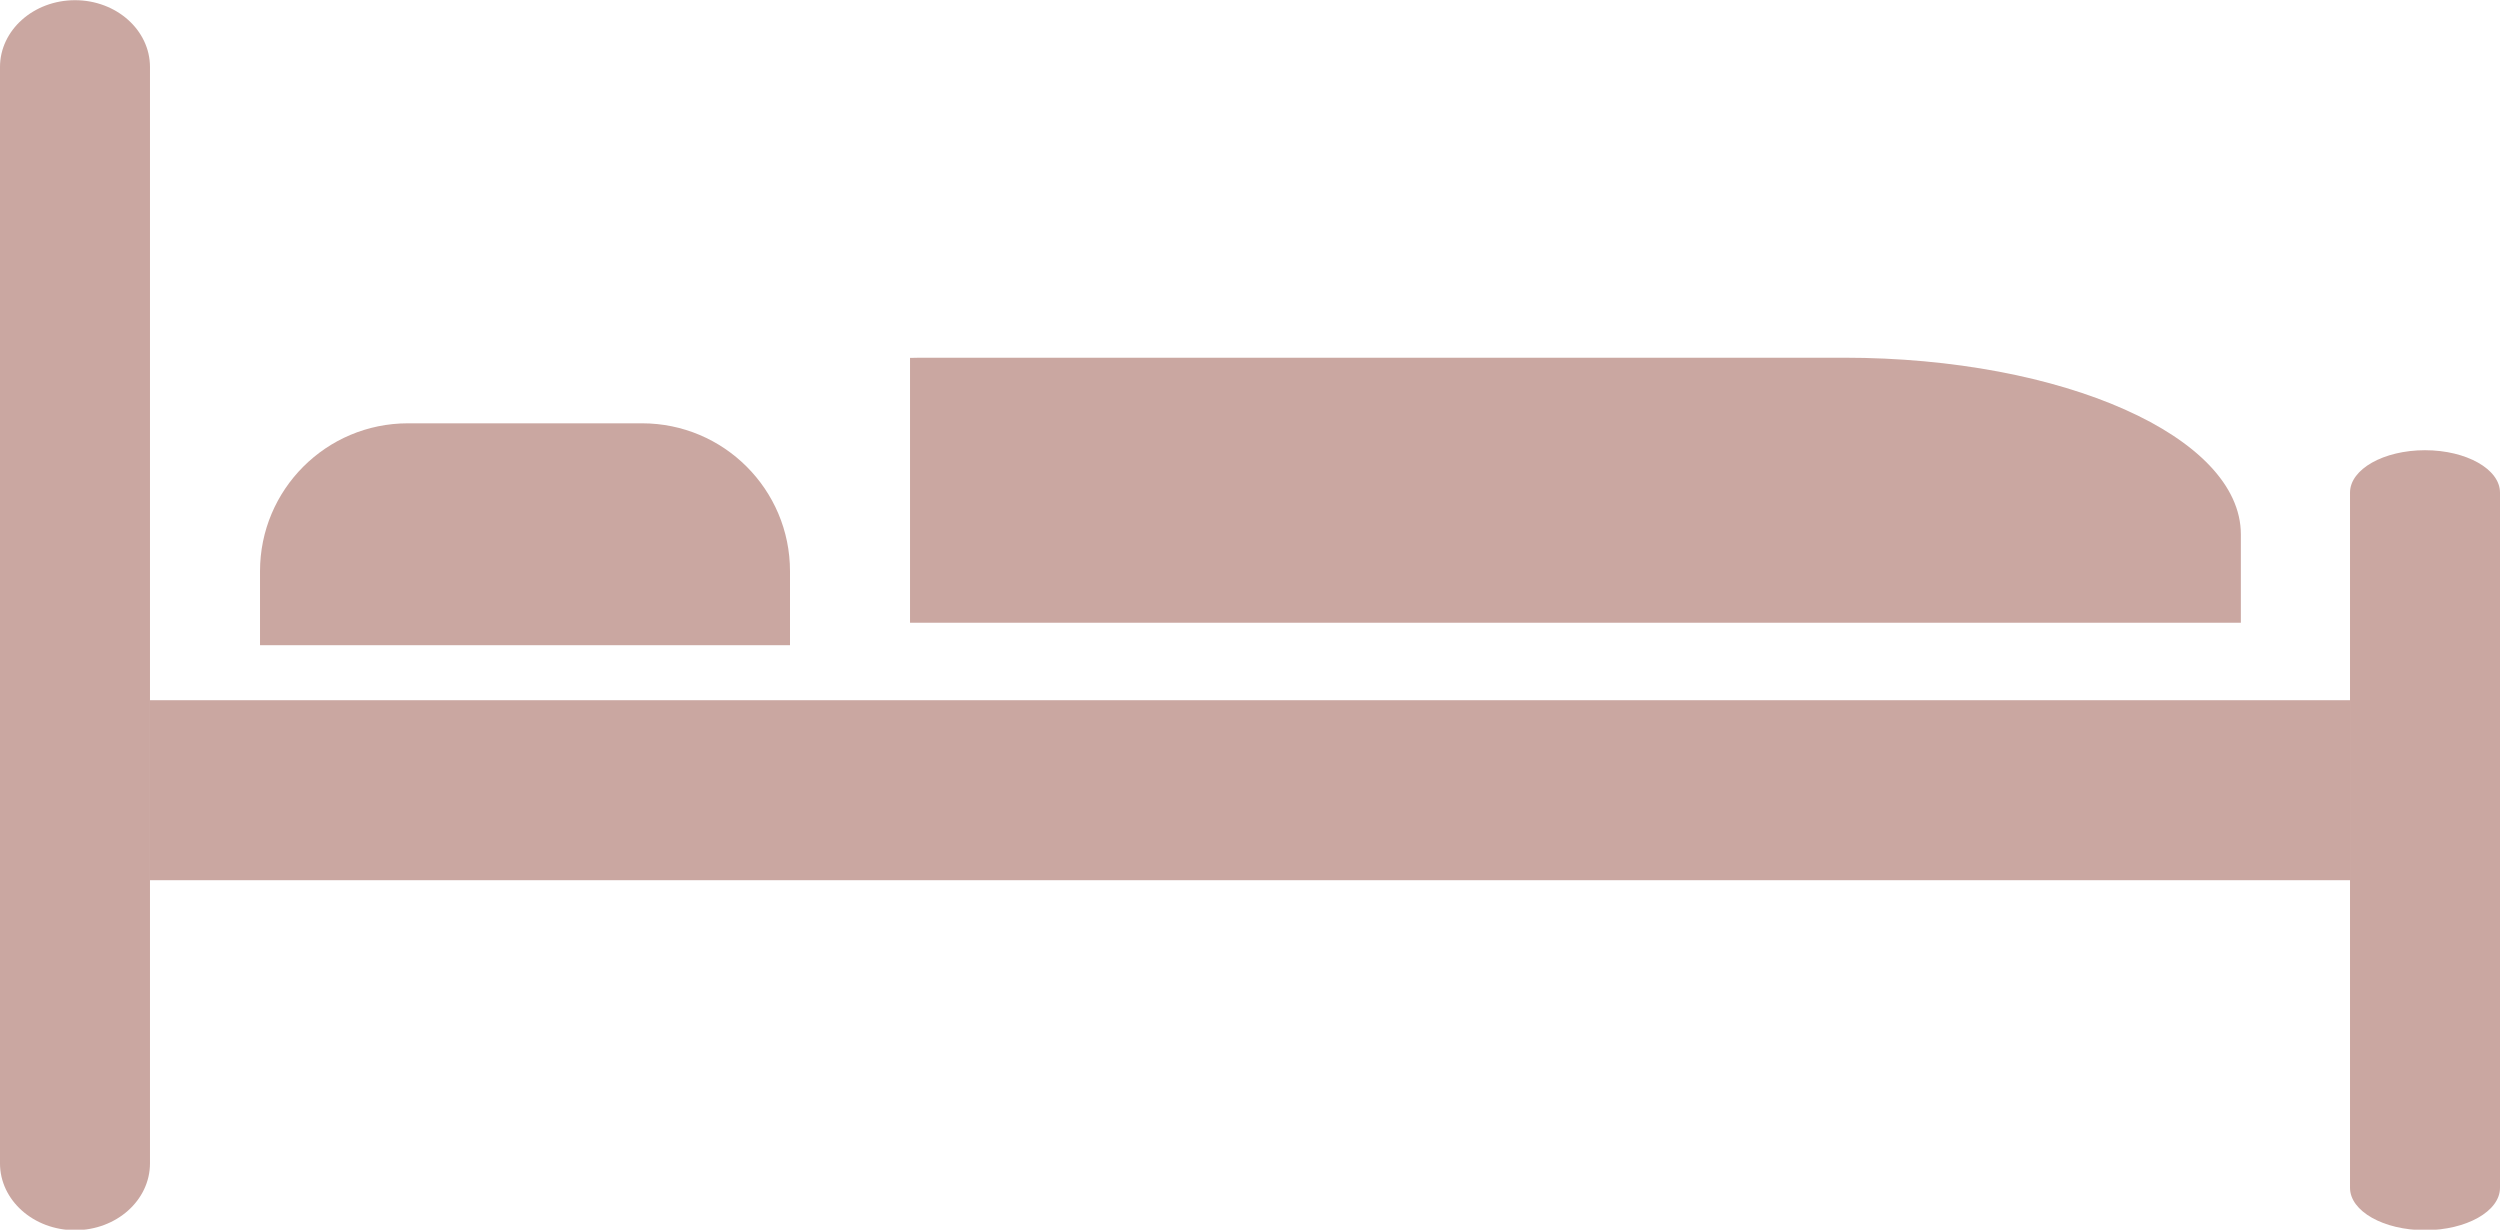
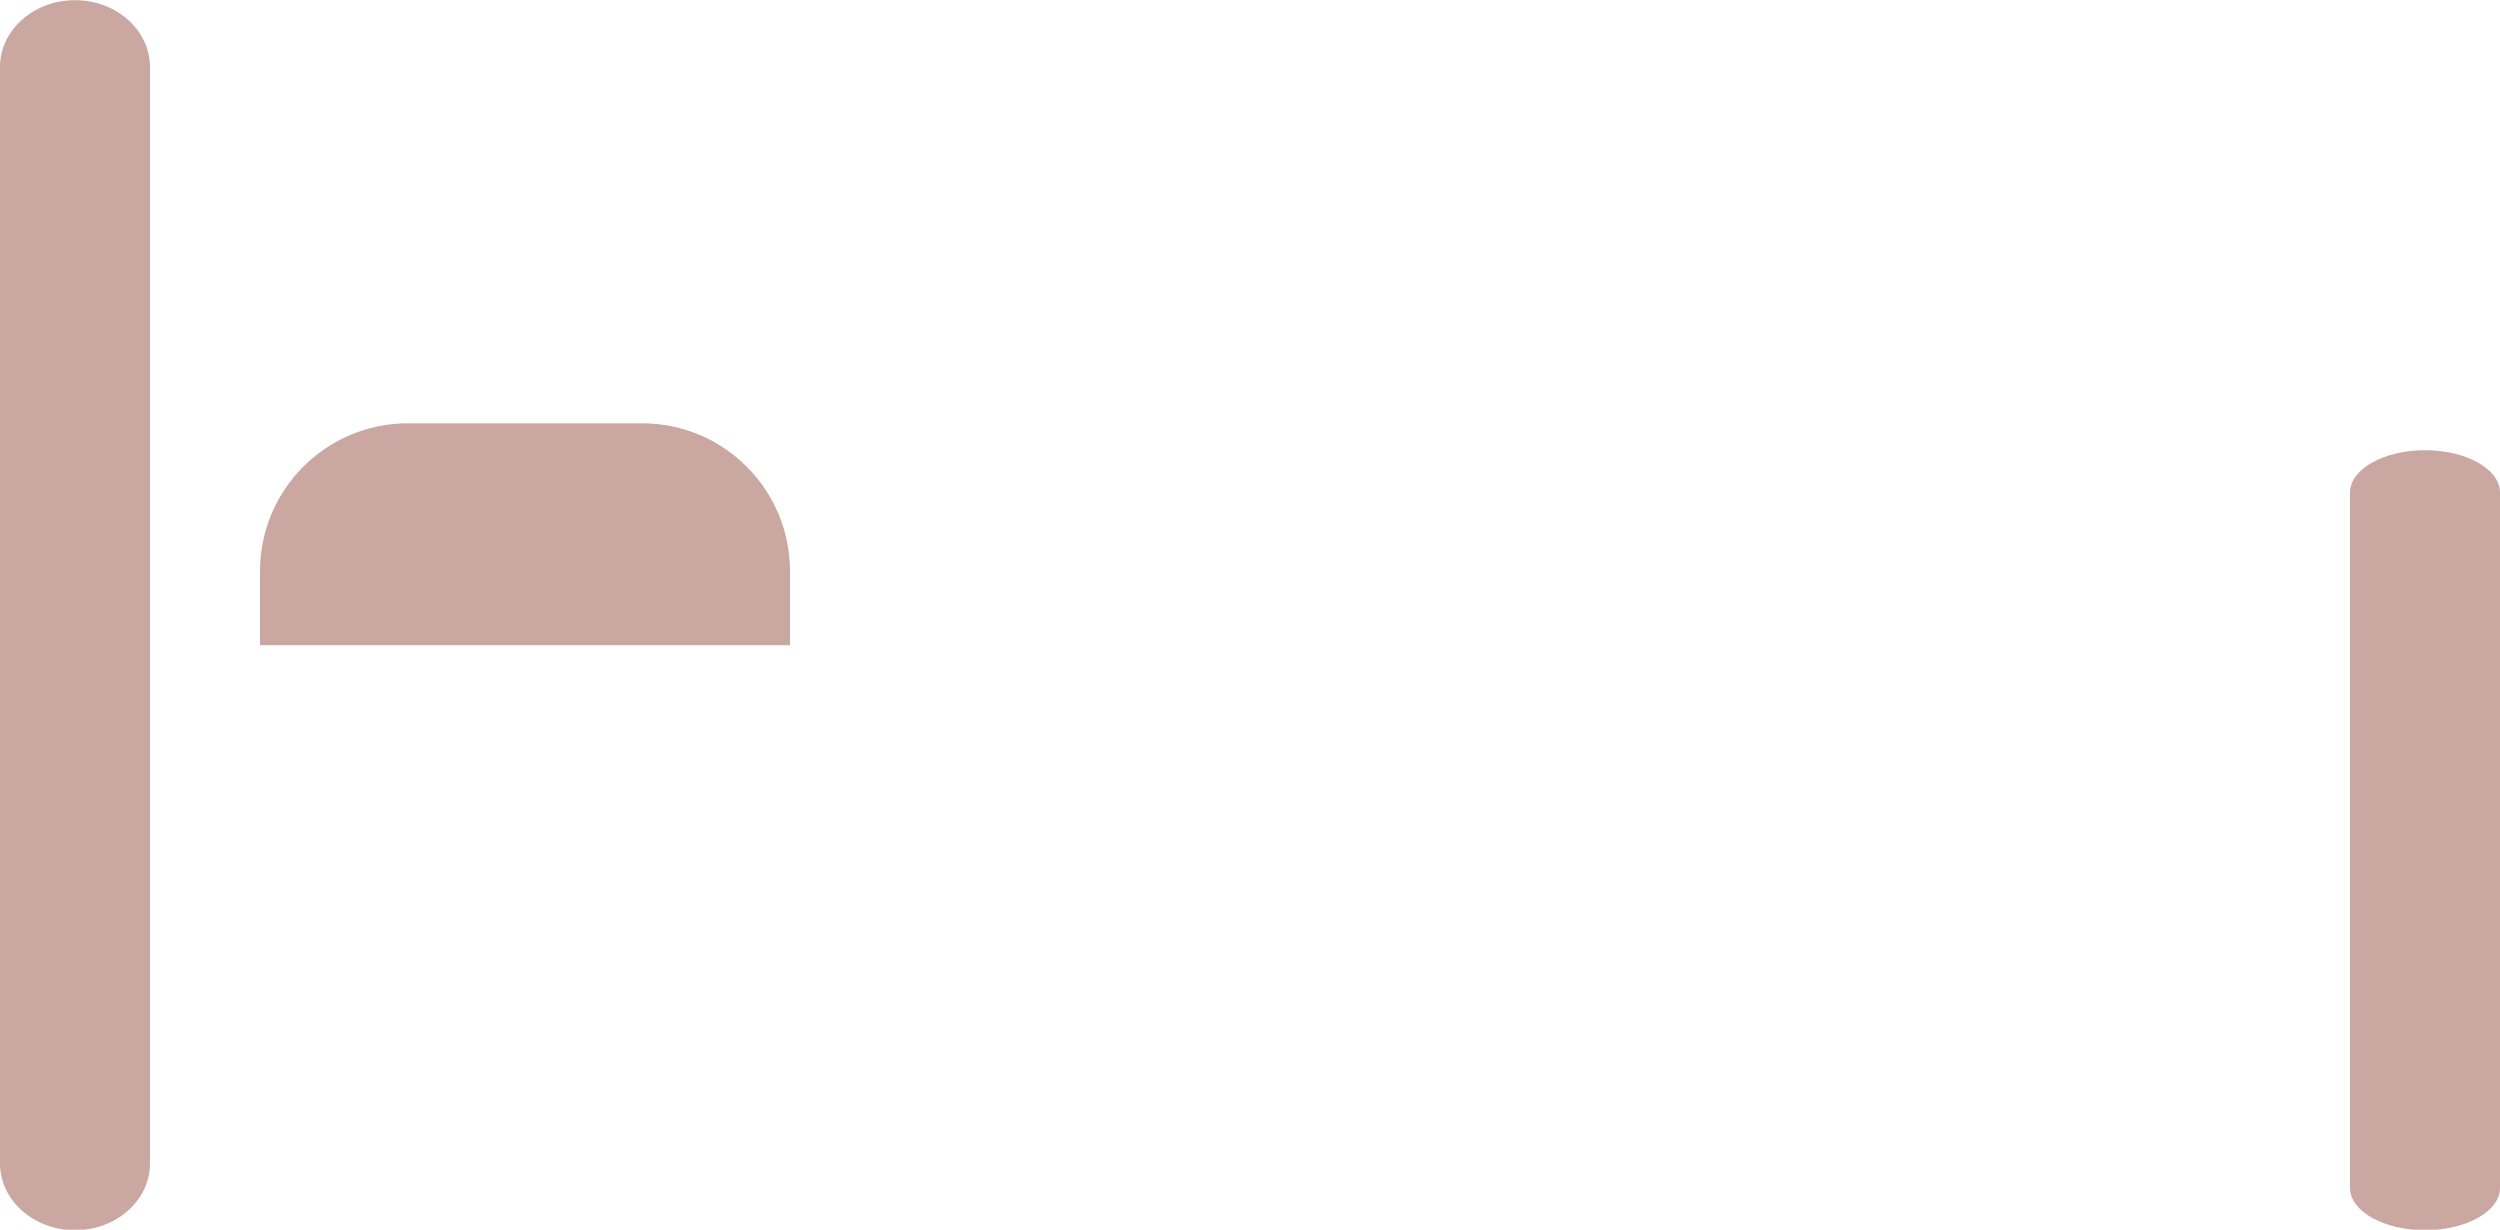
<svg xmlns="http://www.w3.org/2000/svg" fill="#000000" height="175.5" preserveAspectRatio="xMidYMid meet" version="1" viewBox="34.2 124.8 356.8 175.5" width="356.8" zoomAndPan="magnify">
  <g fill="#caa7a1" id="change1_1">
    <path d="M 55.605 290.832 C 55.605 296.105 50.816 300.371 44.906 300.371 C 38.992 300.371 34.199 296.105 34.199 290.832 L 34.199 134.367 C 34.199 129.102 38.992 124.828 44.906 124.828 C 50.816 124.828 55.605 129.102 55.605 134.367 L 55.605 290.832" fill="inherit" />
    <path d="M 391 294.324 C 391 297.668 386.207 300.371 380.297 300.371 C 374.387 300.371 369.594 297.668 369.594 294.324 L 369.594 195.105 C 369.594 191.766 374.387 189.055 380.297 189.055 C 386.207 189.055 391 191.766 391 195.105 L 391 294.324" fill="inherit" />
-     <path d="M 369.594 250.422 L 55.605 250.422 L 55.605 224.734 L 369.594 224.734 L 369.594 250.422" fill="inherit" />
    <path d="M 146.949 216.883 L 146.949 206.328 C 146.949 194.672 137.5 185.215 125.836 185.215 L 92.418 185.215 C 80.754 185.215 71.309 194.672 71.309 206.328 L 71.309 216.883 L 146.949 216.883" fill="inherit" />
-     <path d="M 297.387 175.852 L 165.547 175.852 C 165.055 175.852 164.57 175.879 164.078 175.879 L 164.078 213.672 L 354.016 213.672 L 354.016 201.066 C 354.016 187.137 328.664 175.852 297.387 175.852" fill="inherit" />
  </g>
</svg>